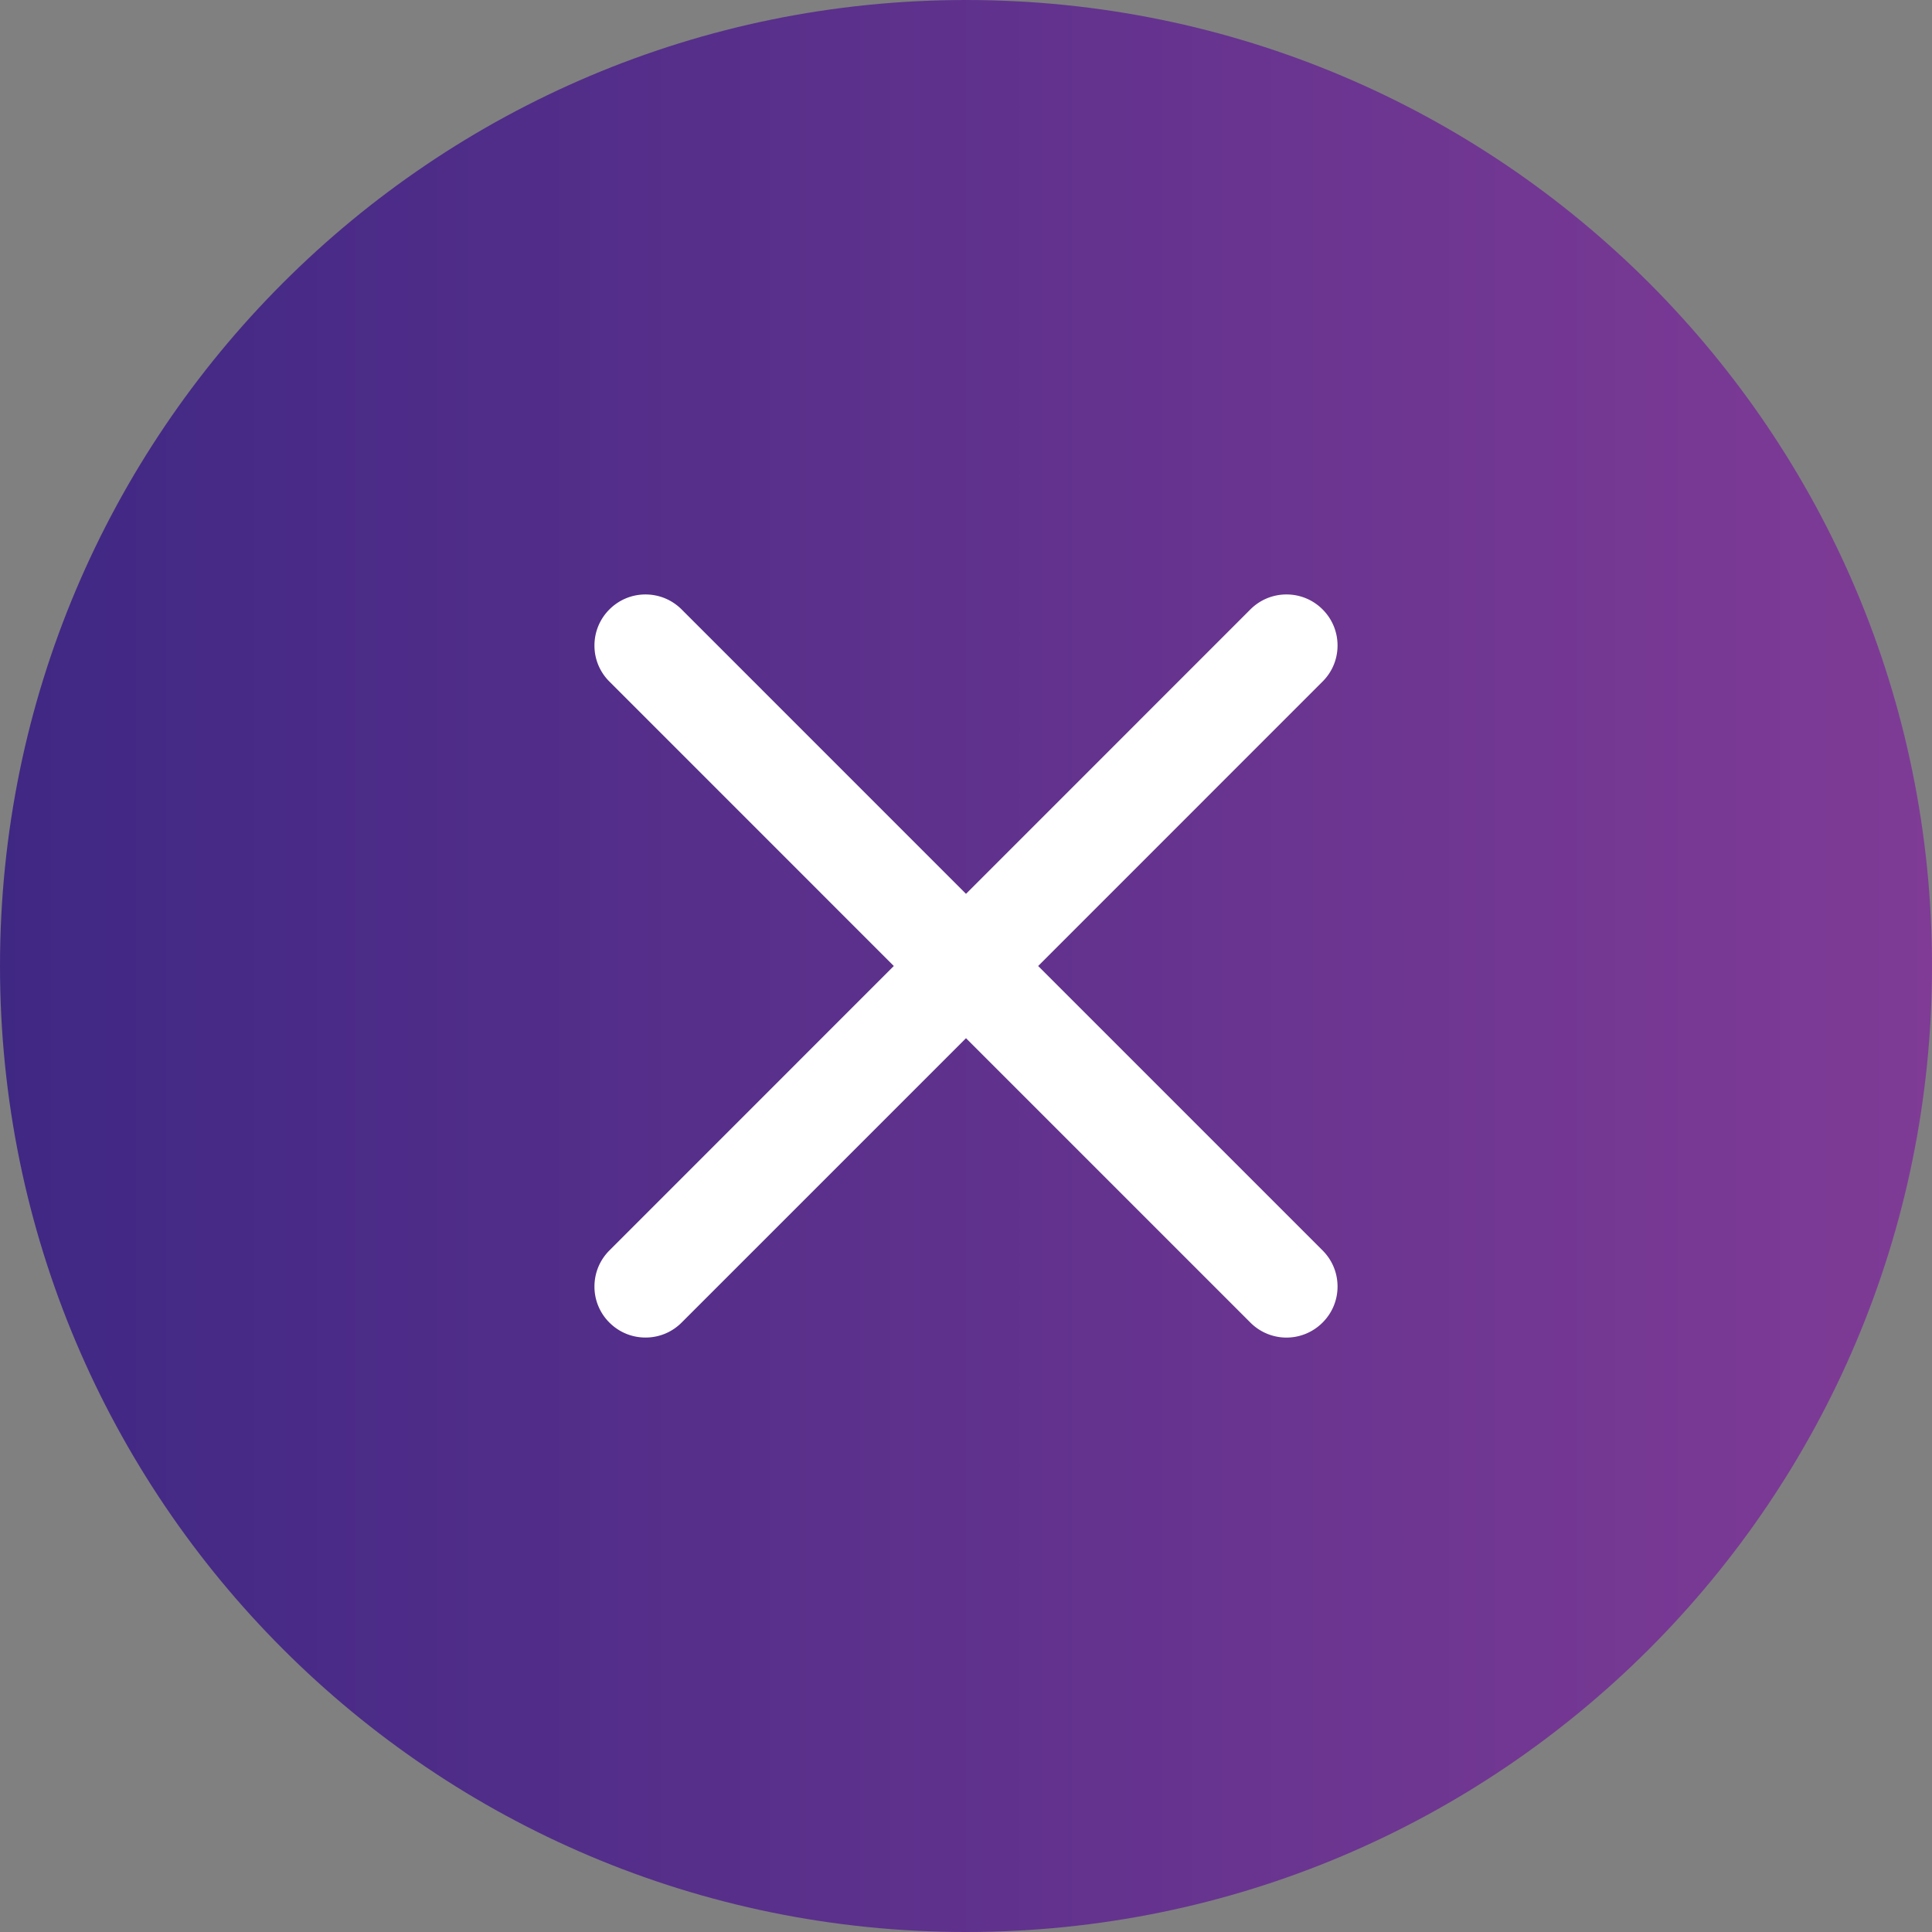
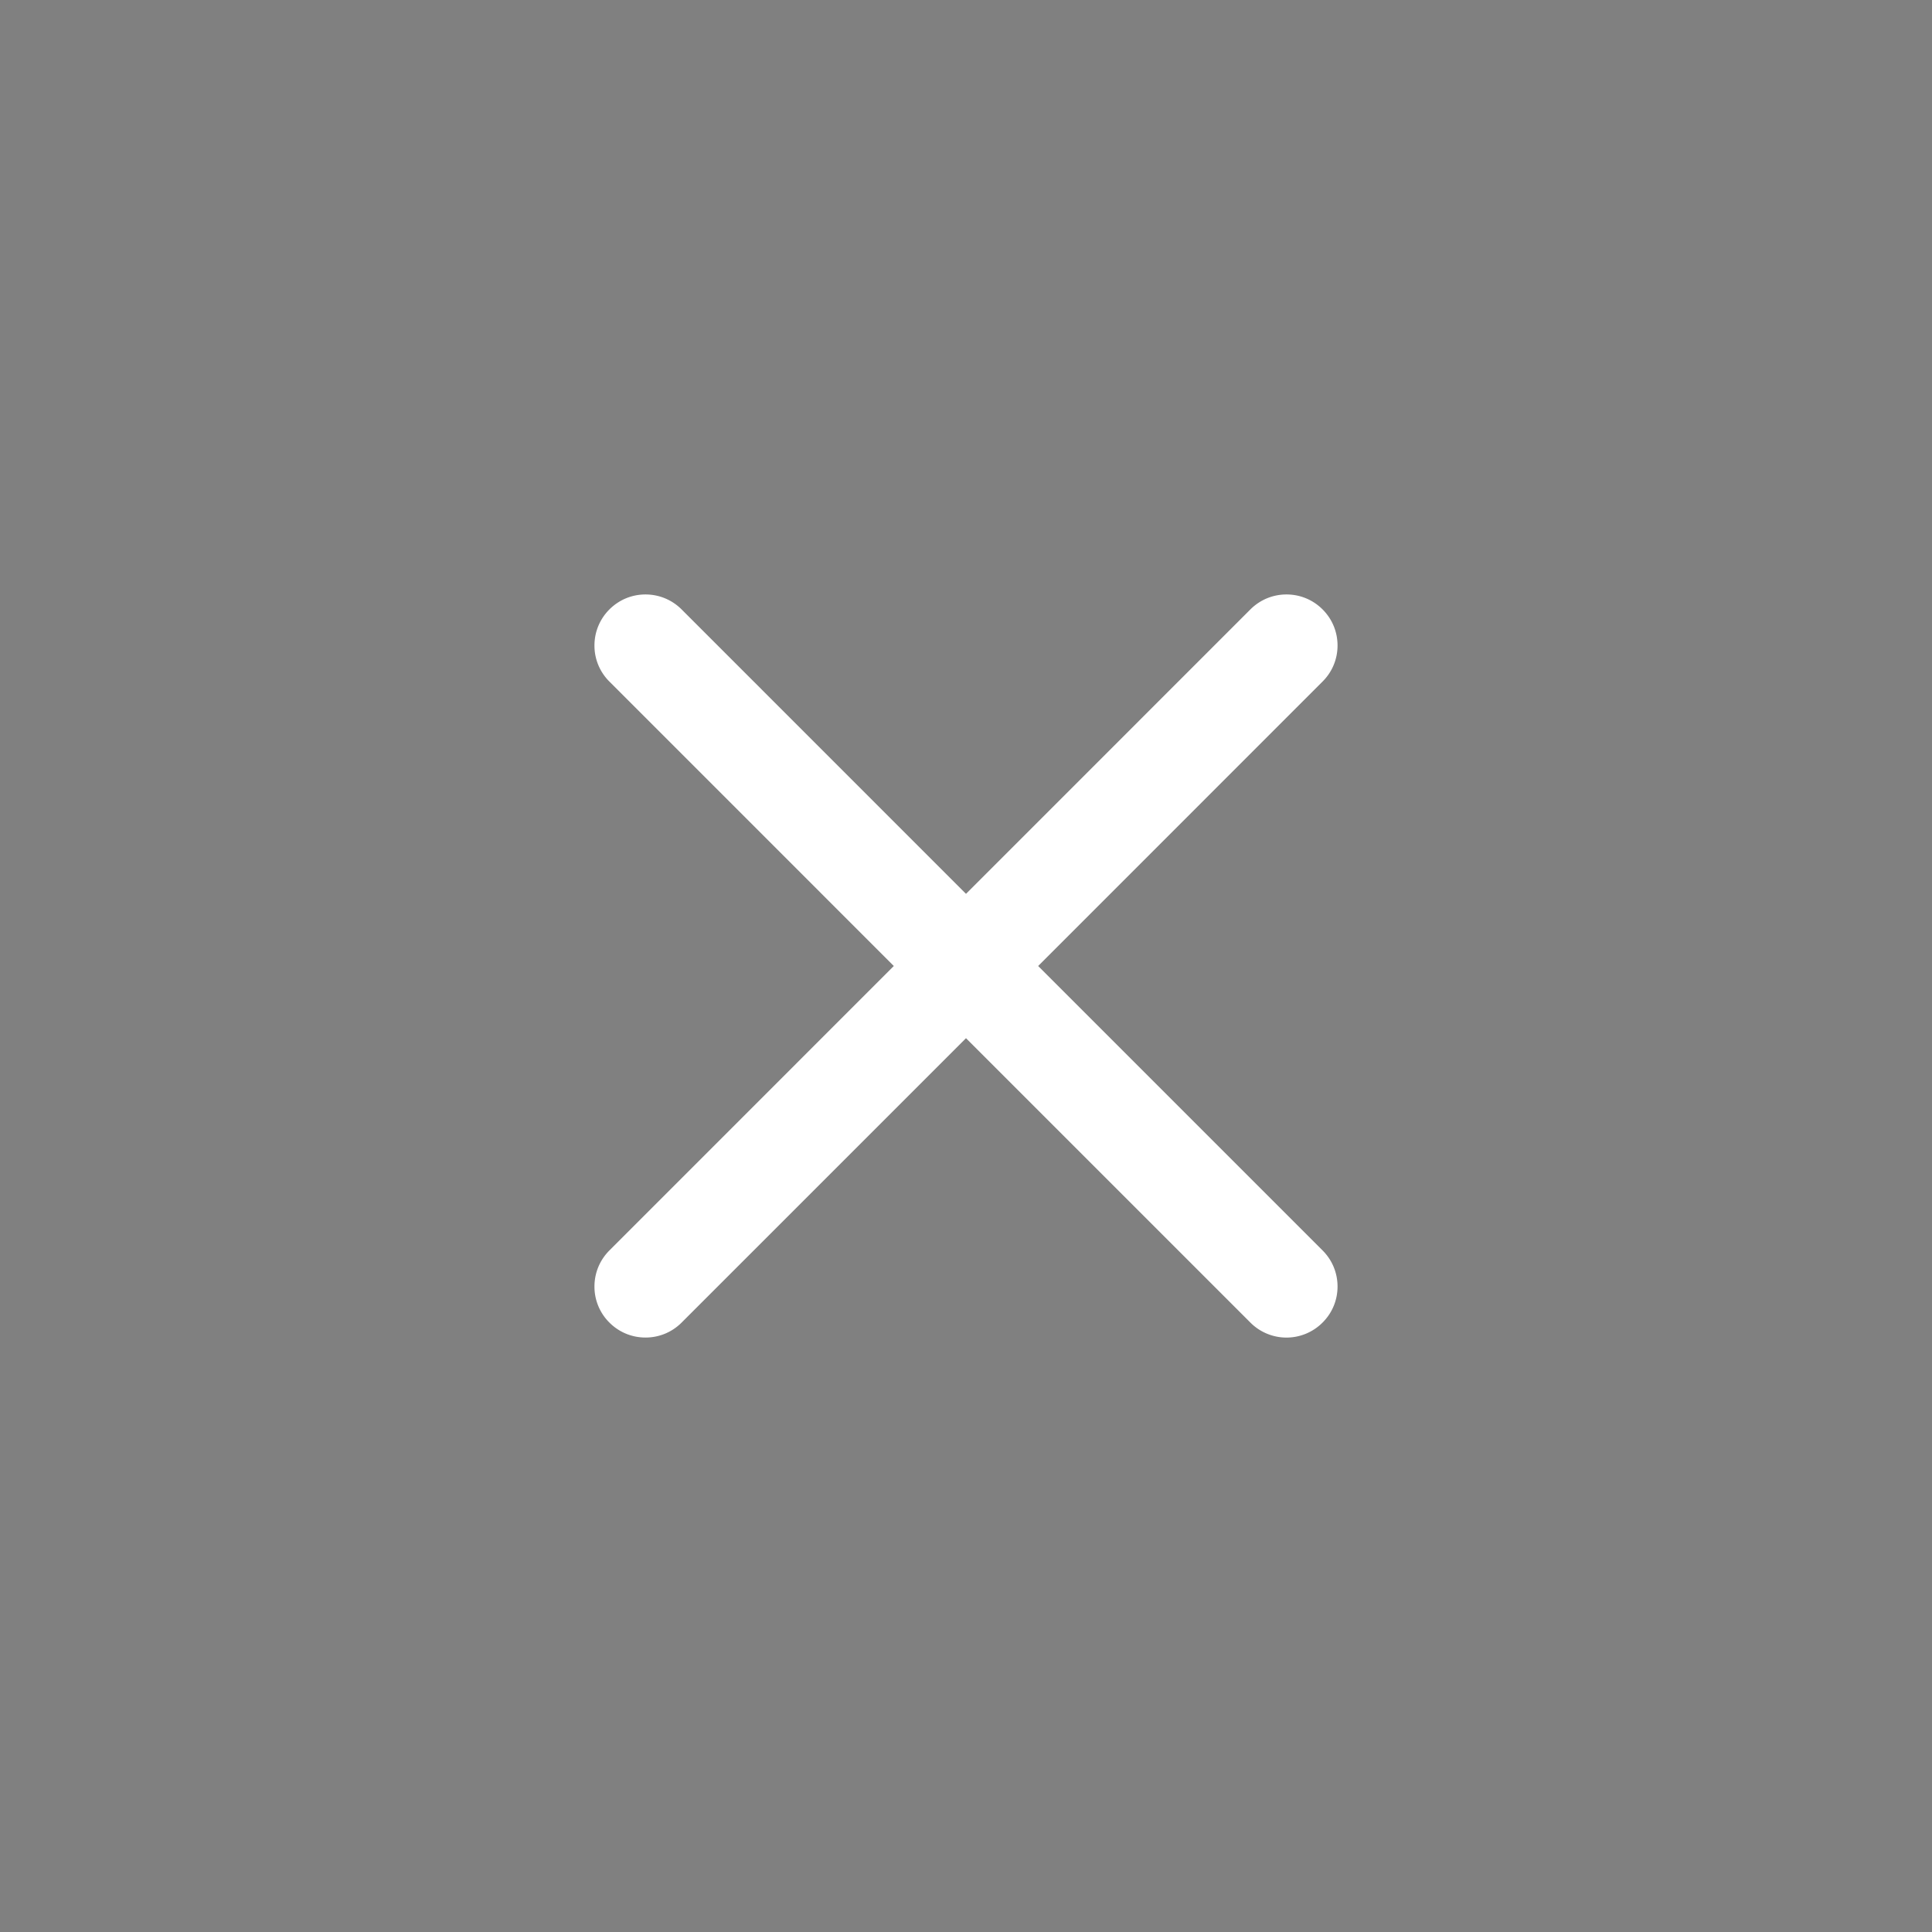
<svg xmlns="http://www.w3.org/2000/svg" width="52" height="52" fill="none">
  <rect width="100%" height="100%" fill="#808080" stroke="none" />
-   <path fill="url(#a)" d="M52 26c0 14.36-11.64 26-26 26S0 40.36 0 26 11.64 0 26 0s26 11.64 26 26" />
  <path fill="#fff" fill-rule="evenodd" d="M16 34.627c0-.367.143-.712.403-.972L24.057 26l-7.654-7.655a1.36 1.36 0 0 1-.403-.971c0-.367.143-.712.403-.972.26-.259.604-.402.97-.402.367 0 .712.143.972.402L26 24.058l7.655-7.656c.26-.259.605-.402.971-.402.367 0 .712.143.971.402.26.26.403.605.403.972 0 .366-.143.711-.403.97L27.942 26l7.655 7.655c.26.26.403.605.403.972 0 .366-.143.711-.403.97a1.37 1.37 0 0 1-1.942.001L26 27.943l-7.655 7.655c-.26.26-.605.402-.971.402-.367 0-.712-.143-.971-.402a1.36 1.36 0 0 1-.403-.971" clip-rule="evenodd" />
  <defs>
    <linearGradient id="a" x1="0" x2="52" y1="26" y2="26" gradientUnits="userSpaceOnUse">
      <stop stop-color="#3F2884" />
      <stop offset="1" stop-color="#7F3B96" />
    </linearGradient>
  </defs>
</svg>